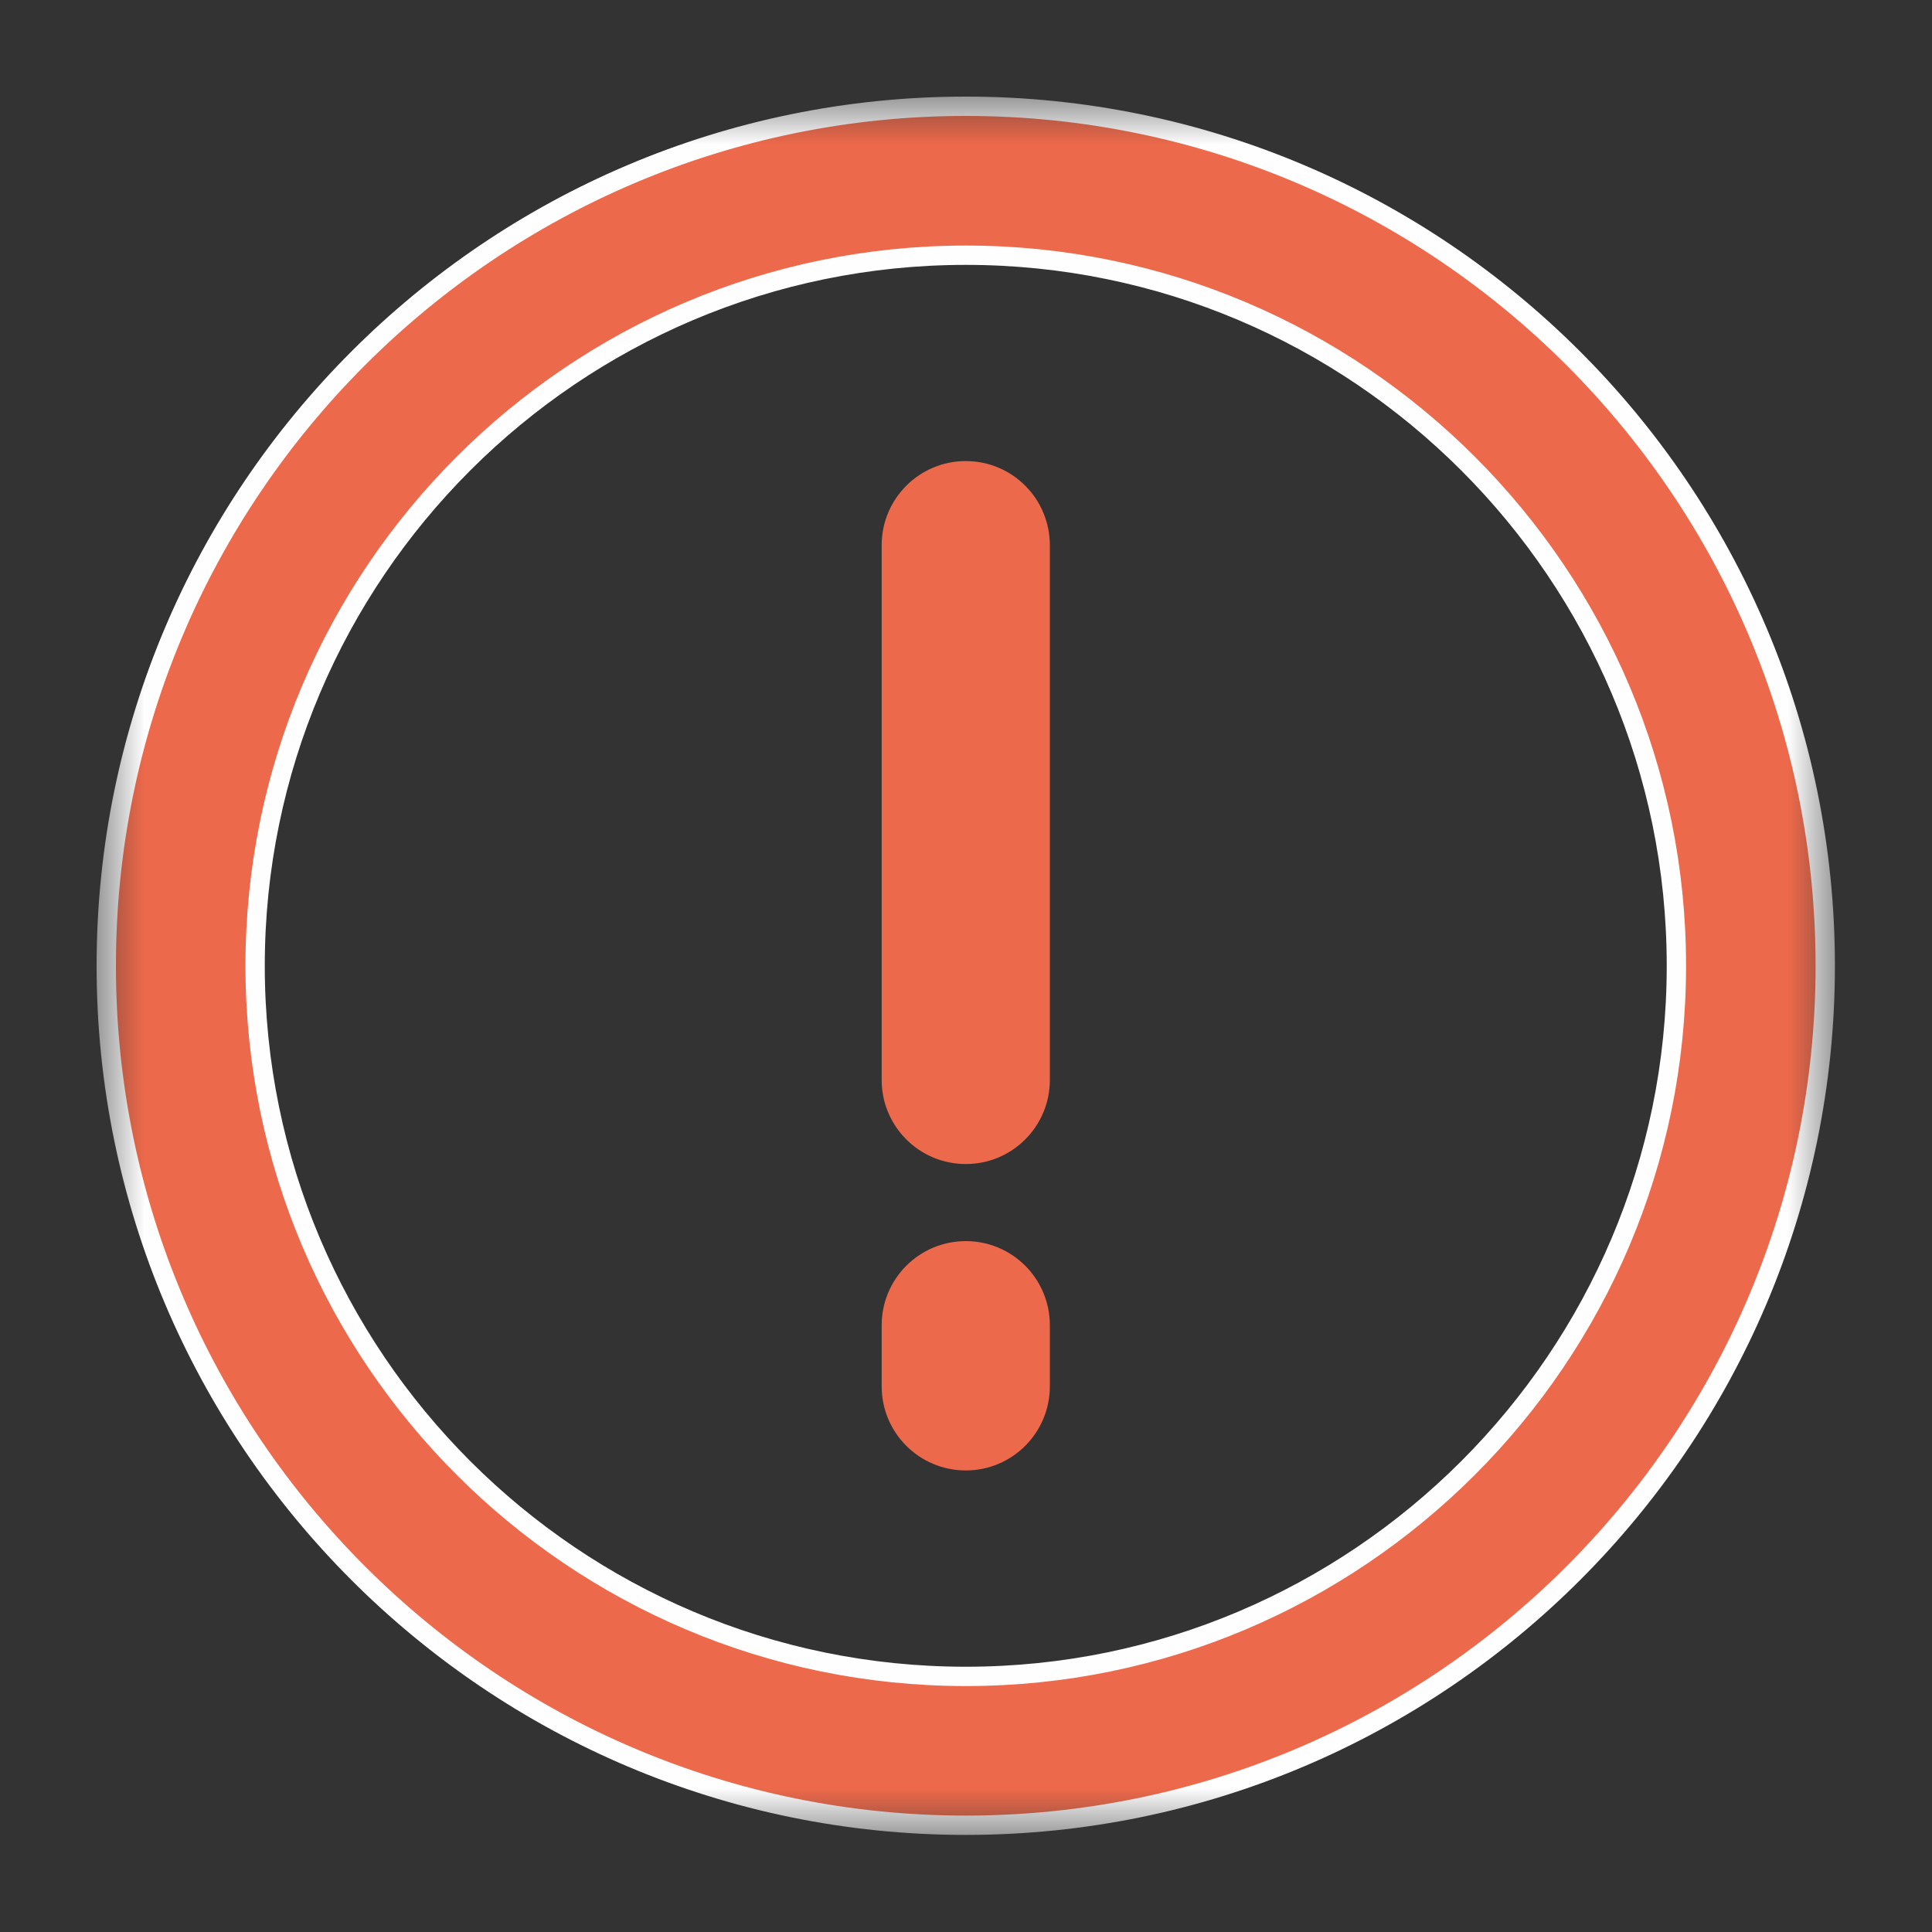
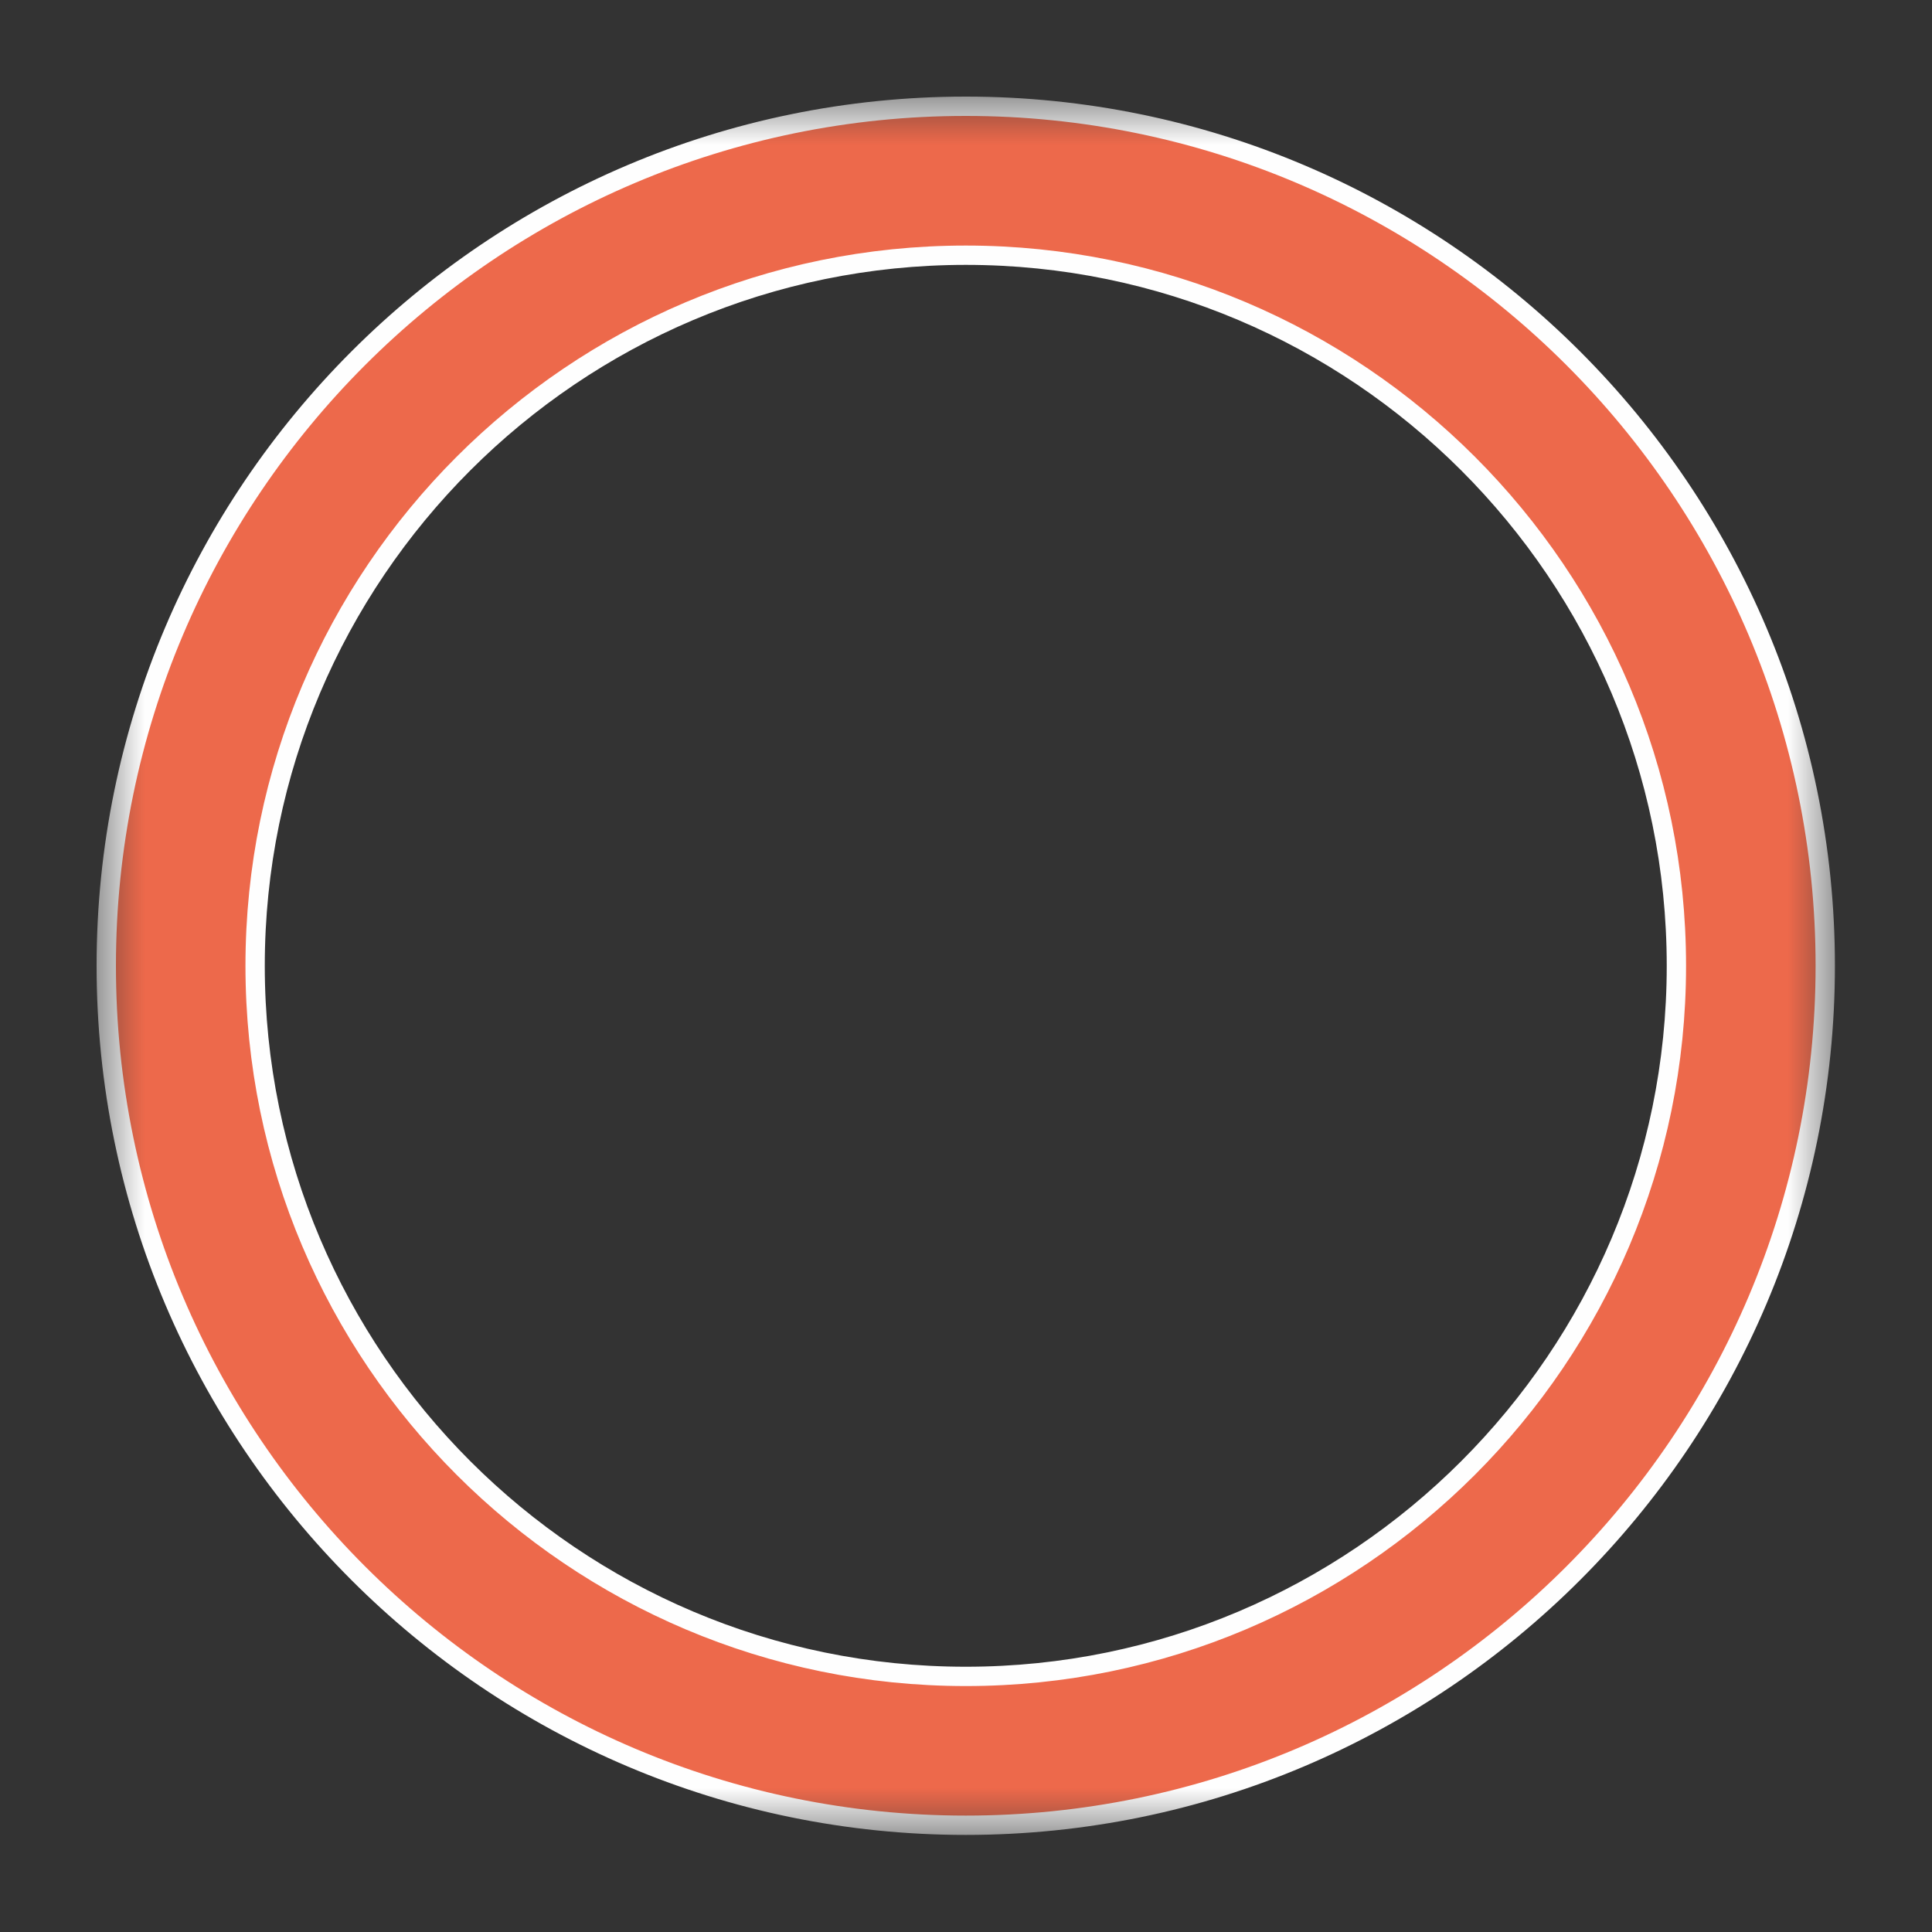
<svg xmlns="http://www.w3.org/2000/svg" width="20" height="20" viewBox="0 0 20 20" fill="none">
  <rect x="0" y="0" width="20" height="20" fill="#333333" stroke="none" />
  <mask id="mask0_133_62" style="mask-type:luminance" maskUnits="userSpaceOnUse" x="1" y="1" width="18" height="18">
    <path d="M1 1H18.995V18.995H1V1Z" fill="white" />
  </mask>
  <g mask="url(#mask0_133_62)">
    <path d="M1.1 9.998C1.1 5.091 5.091 1.1 9.998 1.1C14.904 1.1 18.895 5.091 18.895 9.998C18.895 14.904 14.904 18.895 9.998 18.895C5.091 18.895 1.1 14.904 1.1 9.998ZM2.641 9.998C2.641 14.054 5.941 17.354 9.998 17.354C14.054 17.354 17.354 14.054 17.354 9.998C17.354 5.941 14.054 2.642 9.998 2.642C5.941 2.642 2.641 5.941 2.641 9.998Z" fill="#ED694B" stroke="#FEFEFE" stroke-width="0.2" />
  </g>
-   <path d="M9.998 4.773C9.516 4.773 9.127 5.163 9.127 5.644V11.18C9.127 11.66 9.516 12.05 9.998 12.05C10.479 12.05 10.868 11.66 10.868 11.18V5.644C10.868 5.163 10.479 4.773 9.998 4.773Z" fill="#ED694B" />
-   <path d="M9.998 12.848C9.516 12.848 9.127 13.238 9.127 13.719V14.351C9.127 14.832 9.516 15.222 9.998 15.222C10.479 15.222 10.868 14.832 10.868 14.351V13.719C10.868 13.238 10.479 12.848 9.998 12.848Z" fill="#ED694B" />
</svg>